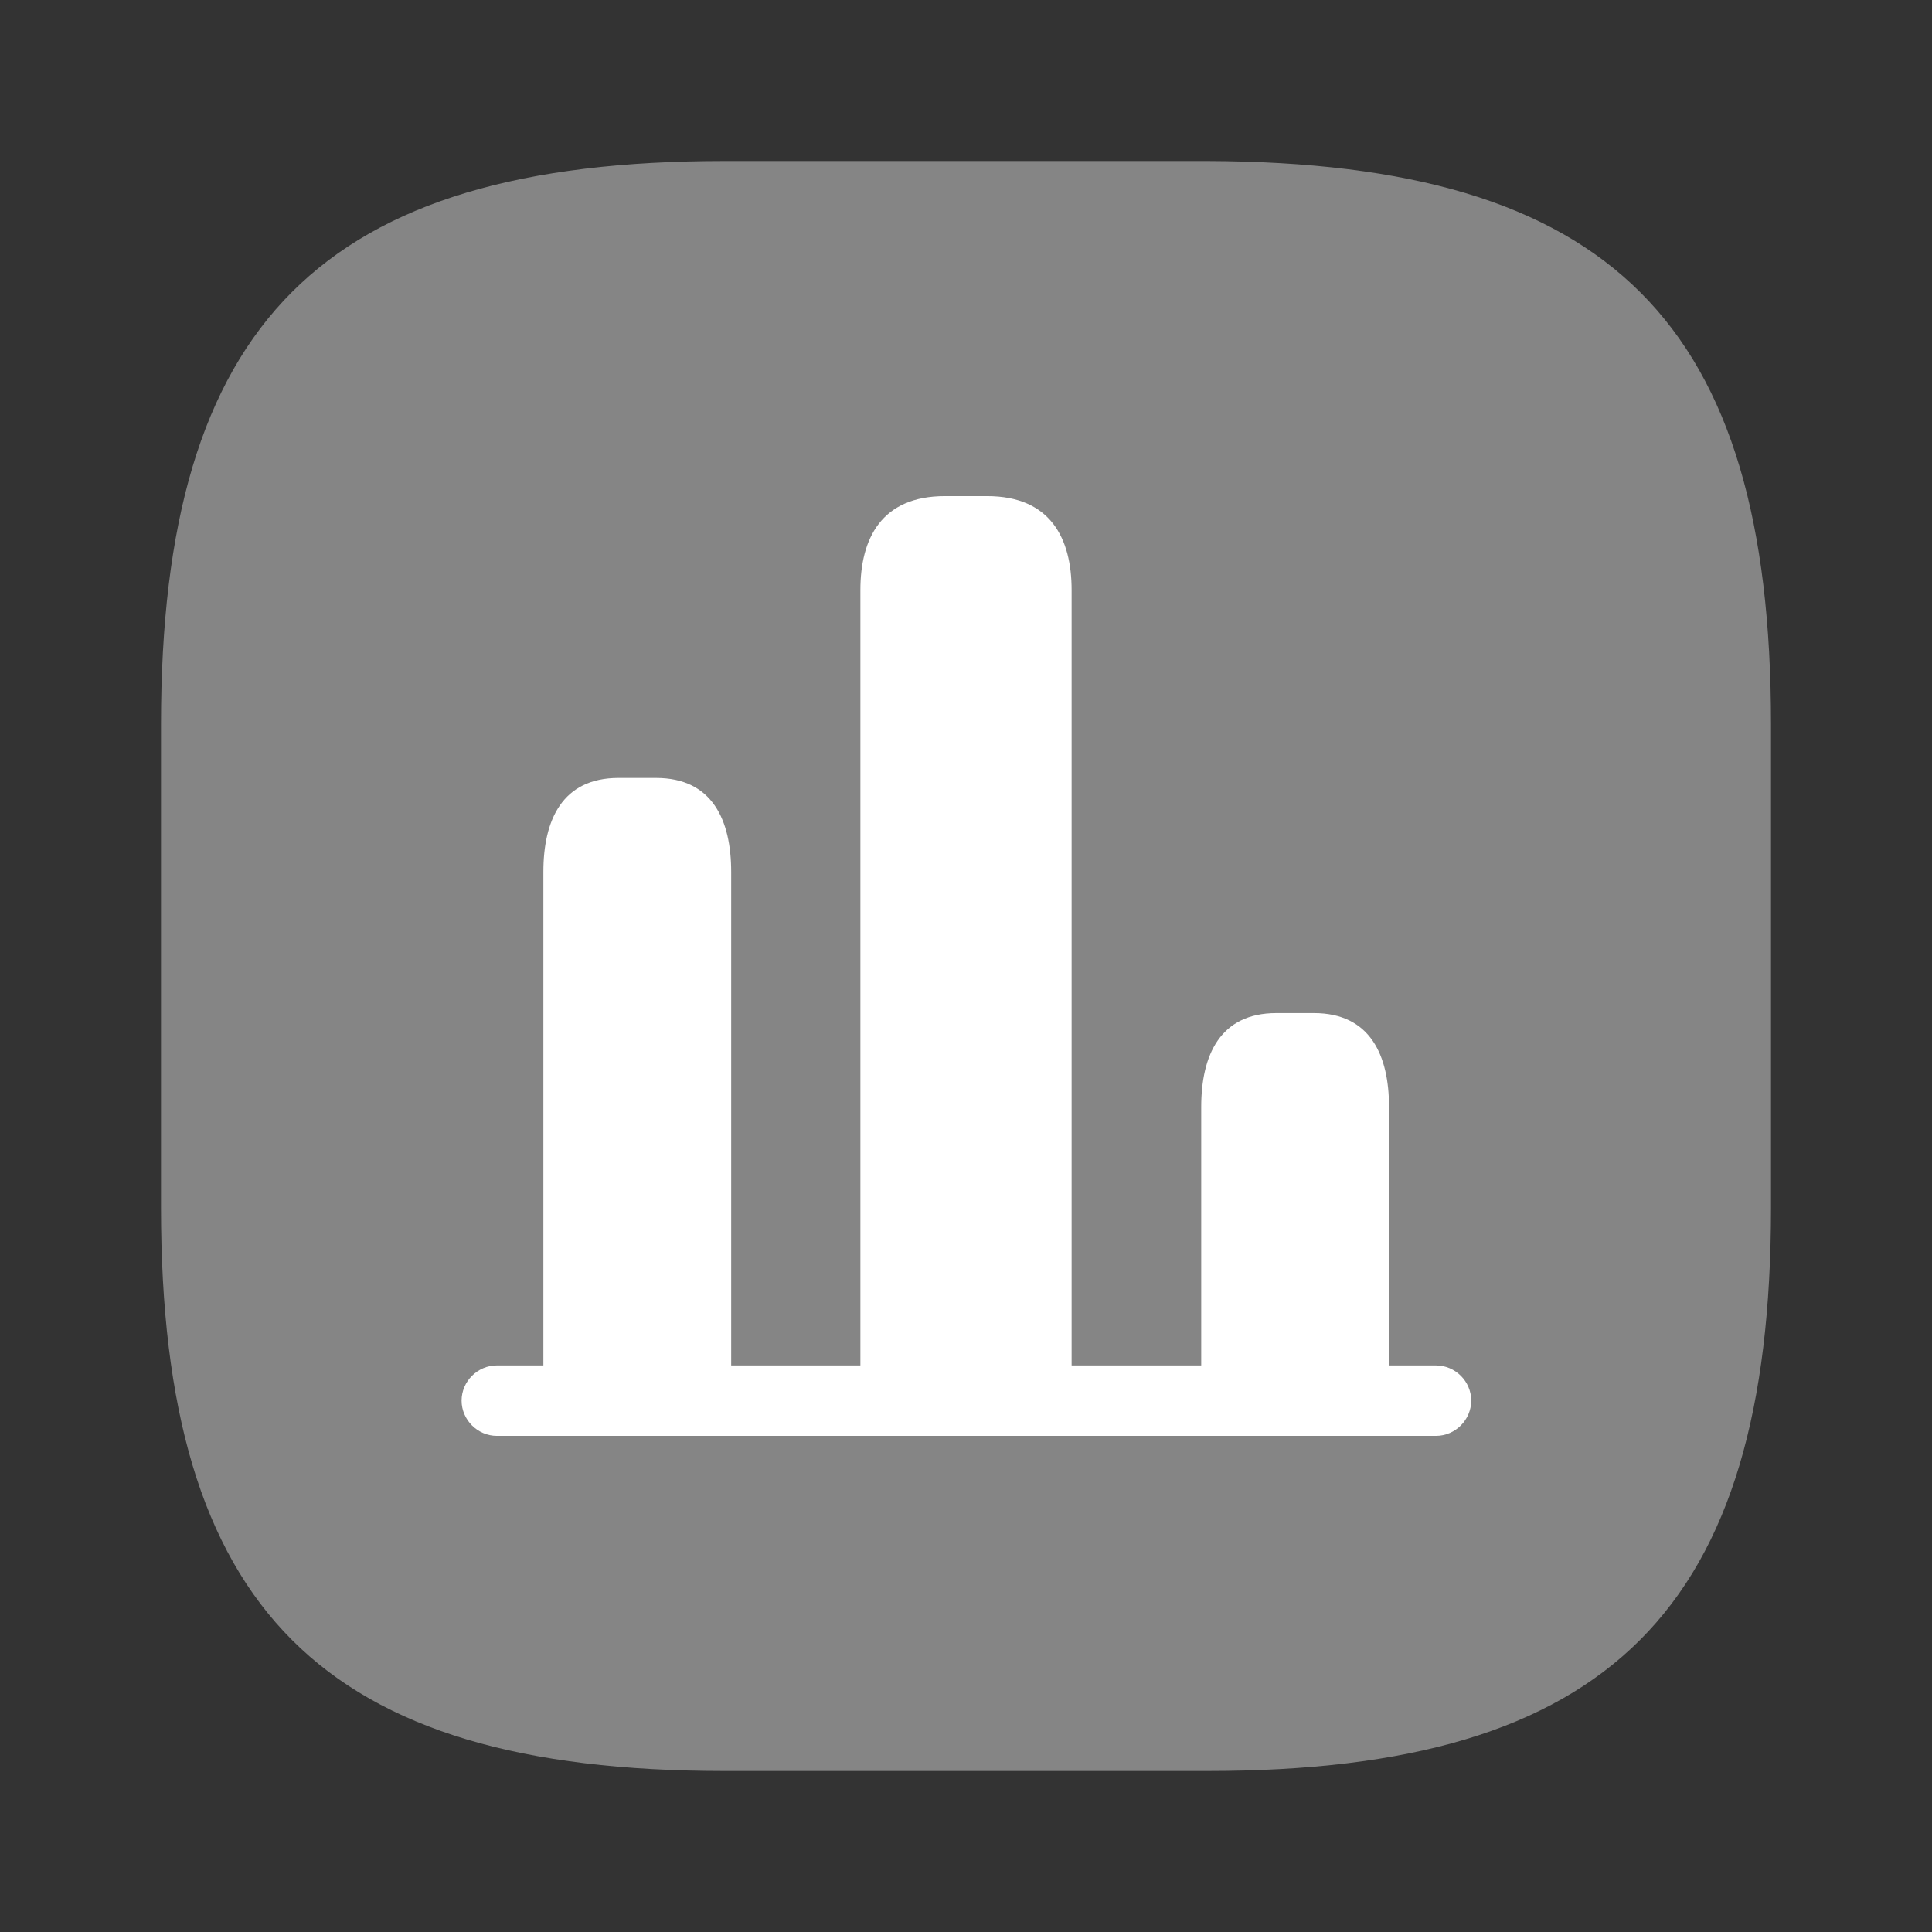
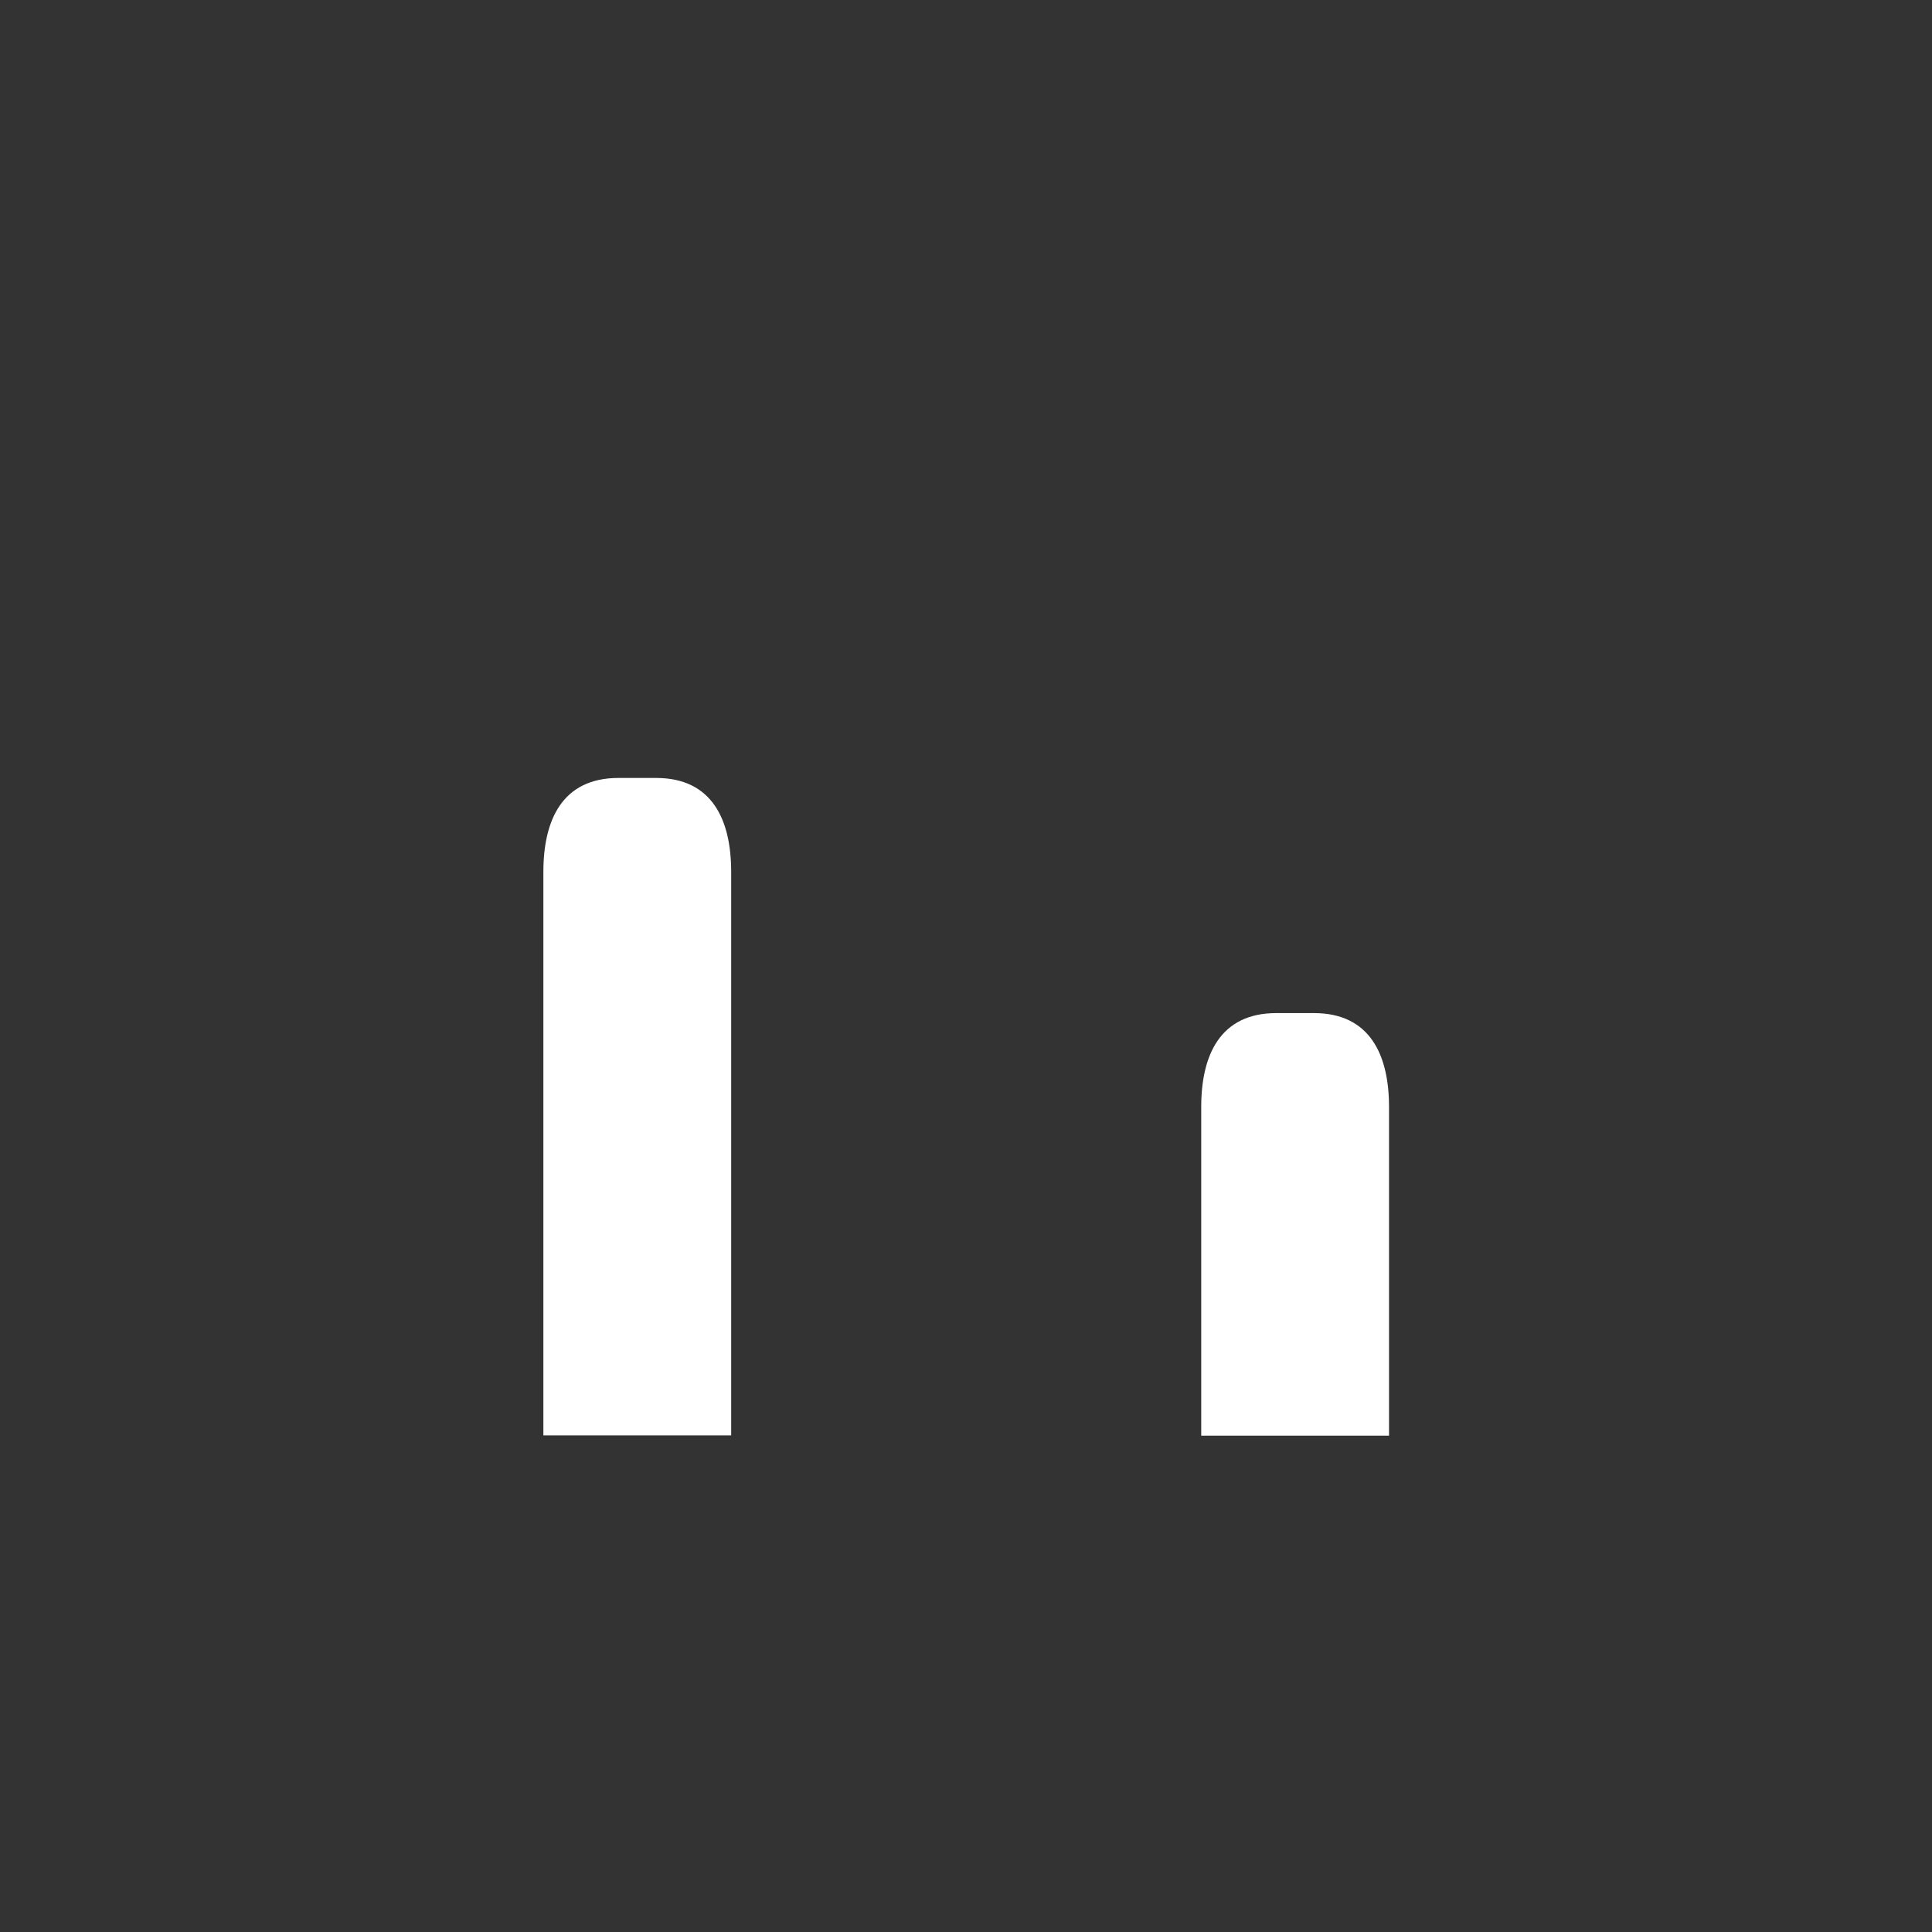
<svg xmlns="http://www.w3.org/2000/svg" width="24" height="24" viewBox="0 0 24 24" fill="none">
  <rect x="0" y="0" width="24" height="24" fill="#333333" stroke="none" />
-   <path opacity="0.4" d="M22 9.001V14.999C22 19.994 19.994 22 14.999 22H9.001C4.006 22 2 19.994 2 14.999V9.001C2 4.006 4.006 2 9.001 2H14.999C20.013 2.019 22 4.006 22 9.001Z" fill="white" />
-   <path d="M17.838 17.837H6.172C5.933 17.837 5.734 17.638 5.734 17.399C5.734 17.16 5.933 16.962 6.172 16.962H17.838C18.078 16.962 18.276 17.16 18.276 17.399C18.276 17.638 18.078 17.837 17.838 17.837Z" fill="white" />
-   <path d="M10.688 7.33V17.83H13.312V7.33C13.312 6.688 13.05 6.163 12.262 6.163H11.738C10.95 6.163 10.688 6.688 10.688 7.33Z" fill="white" />
-   <path d="M6.75 10.831V17.831H9.083V10.831C9.083 10.189 8.85 9.664 8.15 9.664H7.683C6.983 9.664 6.75 10.189 6.75 10.831Z" fill="white" />
+   <path d="M6.75 10.831V17.831H9.083V10.831C9.083 10.189 8.85 9.664 8.15 9.664H7.683C6.983 9.664 6.75 10.189 6.75 10.831" fill="white" />
  <path d="M14.922 13.751V17.834H17.255V13.751C17.255 13.11 17.022 12.585 16.322 12.585H15.855C15.155 12.585 14.922 13.11 14.922 13.751Z" fill="white" />
</svg>